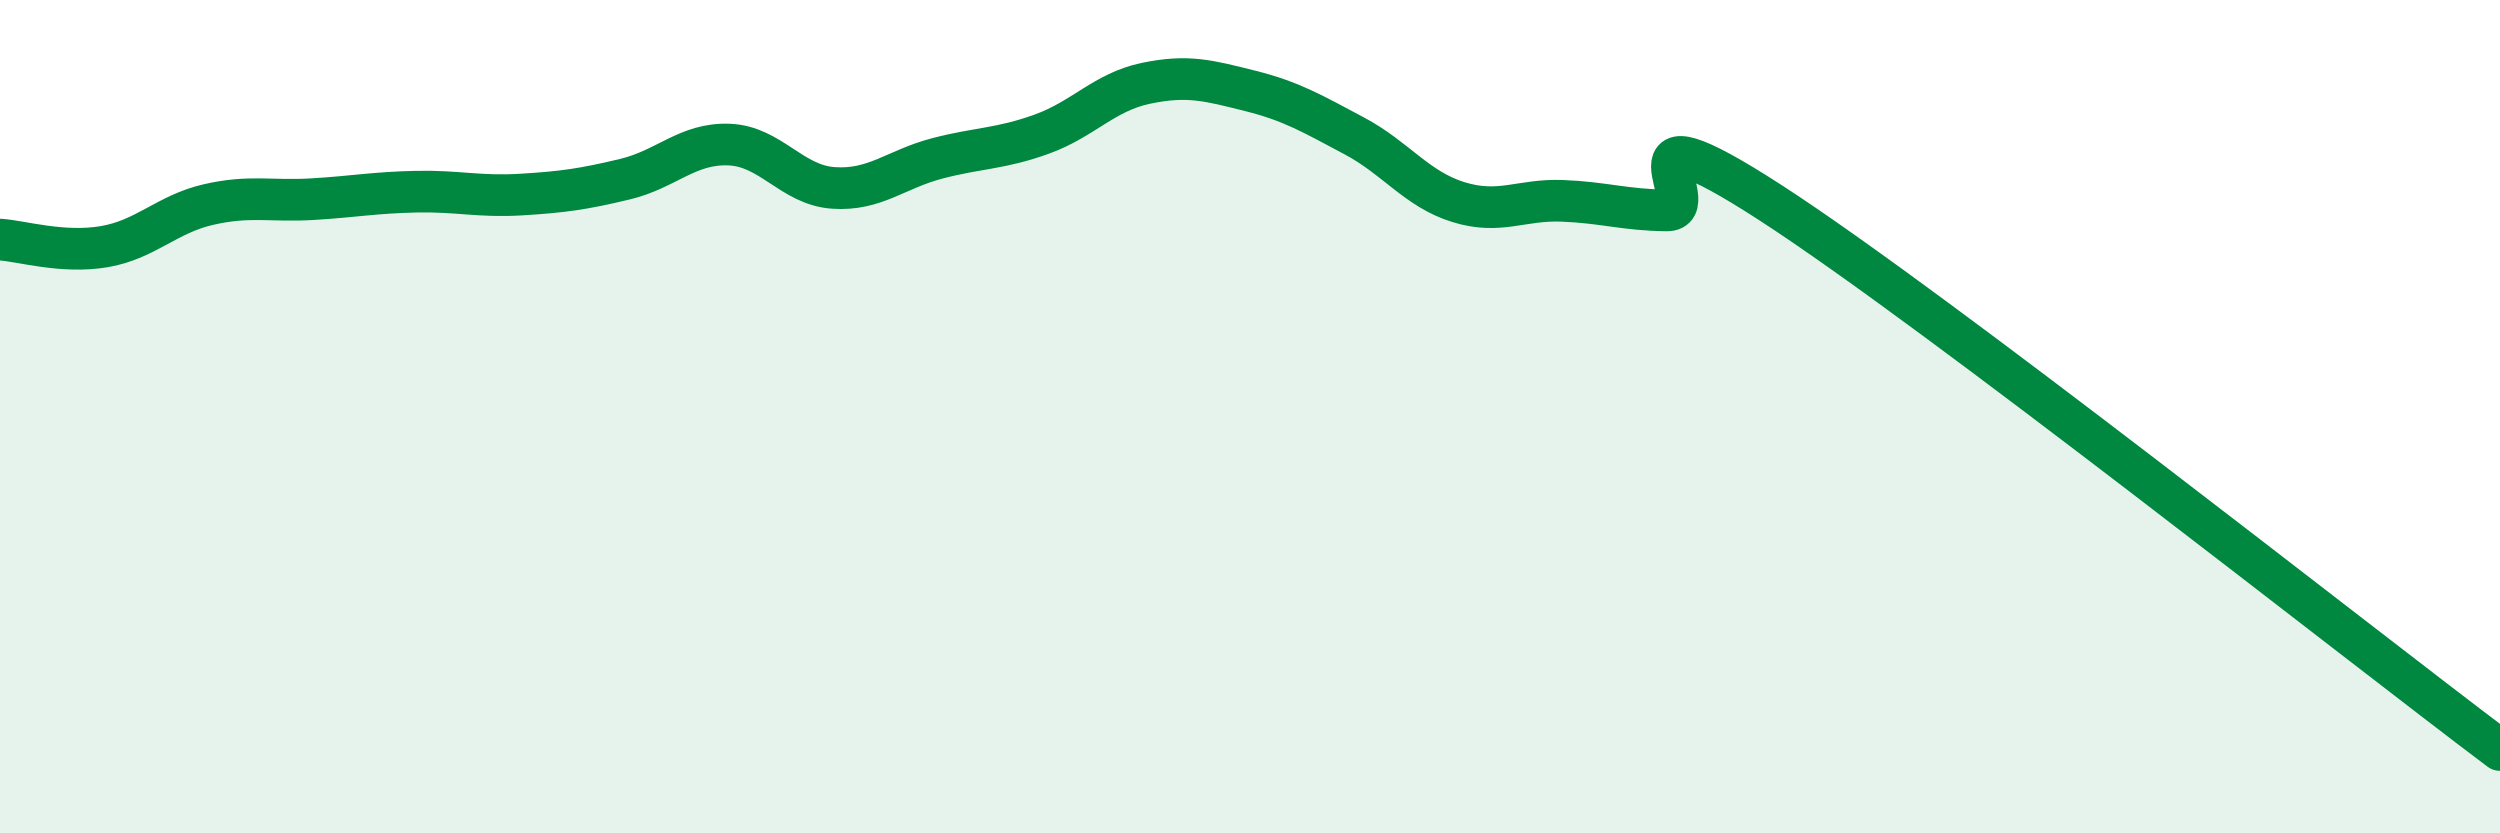
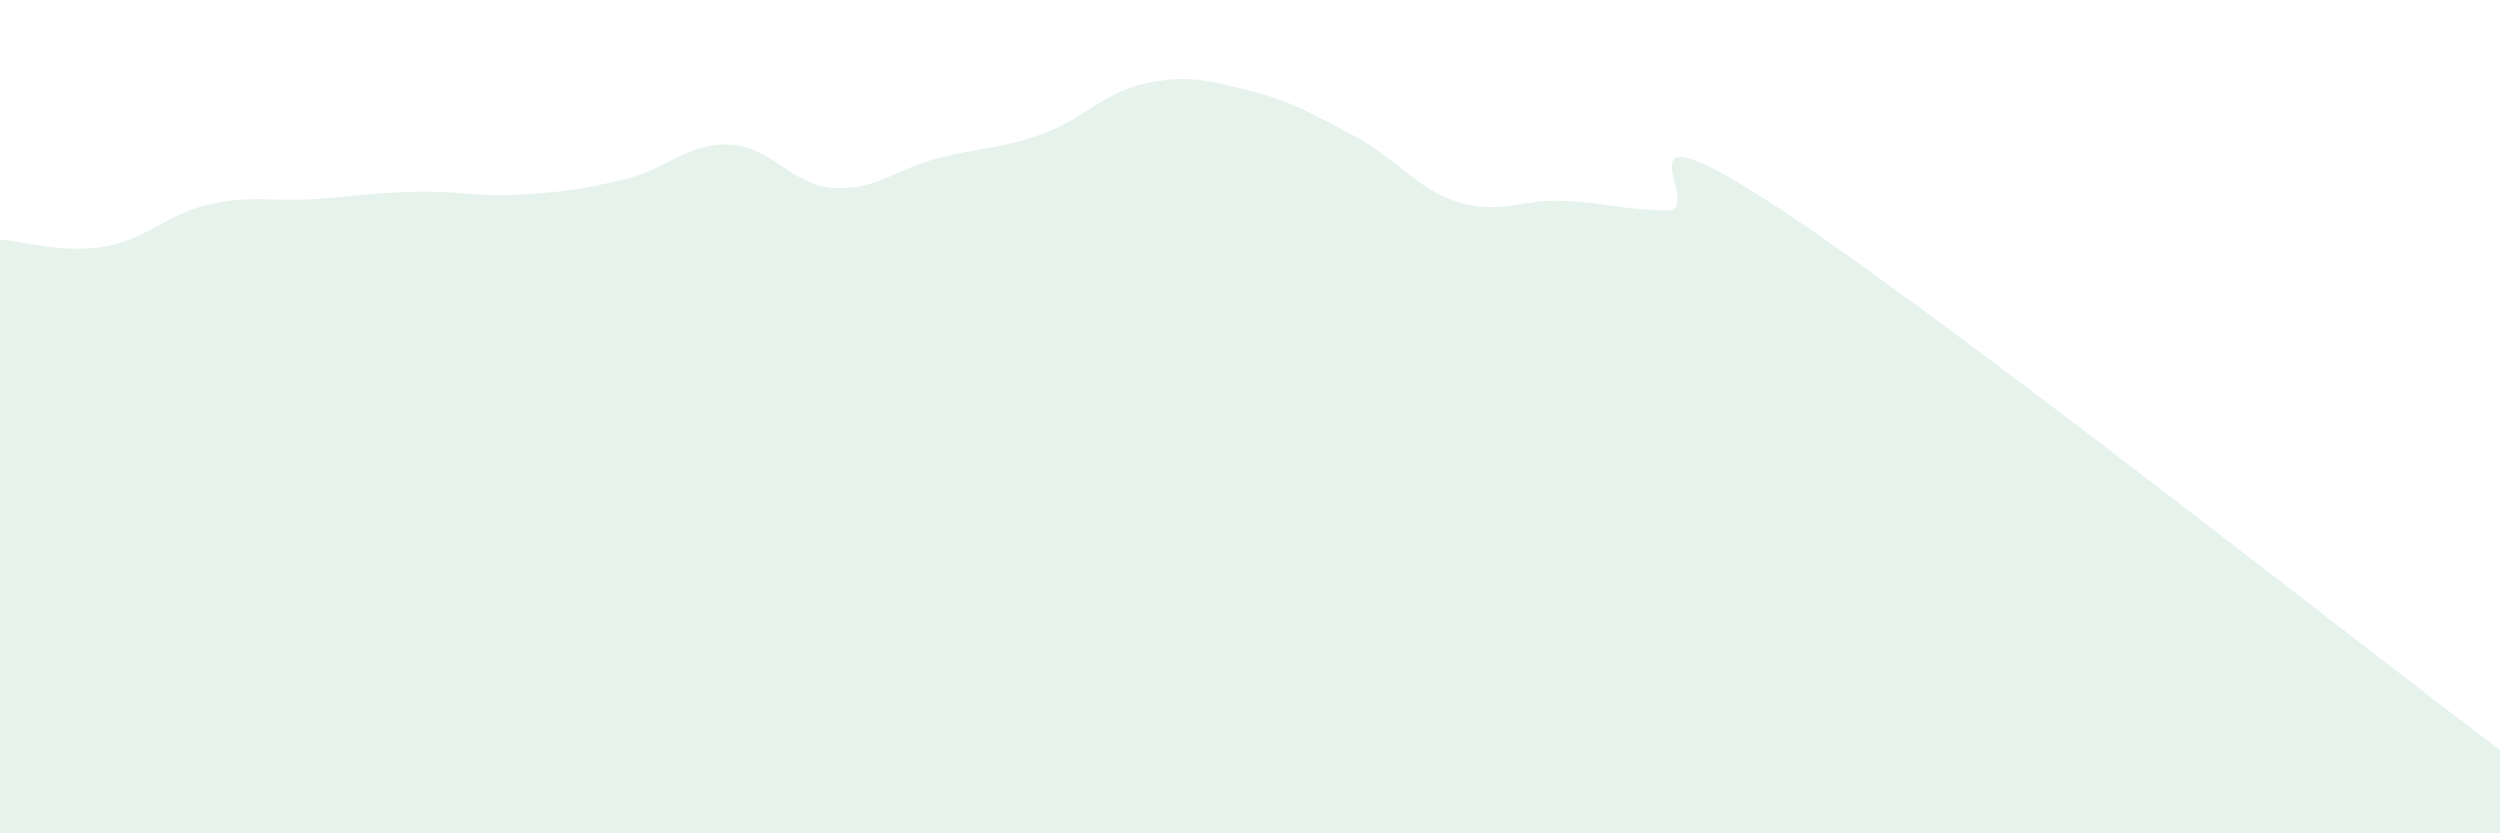
<svg xmlns="http://www.w3.org/2000/svg" width="60" height="20" viewBox="0 0 60 20">
  <path d="M 0,5.75 C 0.5,5.78 1.5,6.09 2.5,5.92 C 3.5,5.75 4,5.14 5,4.91 C 6,4.68 6.5,4.84 7.5,4.78 C 8.5,4.72 9,4.62 10,4.6 C 11,4.58 11.5,4.73 12.5,4.67 C 13.5,4.61 14,4.54 15,4.3 C 16,4.06 16.5,3.43 17.5,3.47 C 18.5,3.51 19,4.44 20,4.51 C 21,4.58 21.5,4.06 22.5,3.8 C 23.5,3.54 24,3.58 25,3.22 C 26,2.86 26.5,2.21 27.5,2 C 28.5,1.79 29,1.93 30,2.18 C 31,2.43 31.5,2.73 32.5,3.26 C 33.5,3.79 34,4.54 35,4.85 C 36,5.16 36.5,4.78 37.5,4.82 C 38.5,4.86 39,5.04 40,5.05 C 41,5.06 38.5,2.28 42.5,4.87 C 46.5,7.46 56.5,15.37 60,18L60 20L0 20Z" fill="#008740" opacity="0.1" stroke-linecap="round" stroke-linejoin="round" />
-   <path d="M 0,5.75 C 0.5,5.78 1.5,6.09 2.5,5.92 C 3.5,5.75 4,5.14 5,4.91 C 6,4.68 6.5,4.84 7.5,4.78 C 8.5,4.72 9,4.62 10,4.6 C 11,4.58 11.5,4.73 12.5,4.67 C 13.5,4.61 14,4.54 15,4.3 C 16,4.06 16.5,3.43 17.5,3.47 C 18.5,3.51 19,4.44 20,4.51 C 21,4.58 21.5,4.06 22.5,3.8 C 23.5,3.54 24,3.58 25,3.22 C 26,2.86 26.5,2.21 27.5,2 C 28.5,1.79 29,1.93 30,2.18 C 31,2.43 31.5,2.73 32.5,3.26 C 33.5,3.79 34,4.54 35,4.85 C 36,5.16 36.5,4.78 37.5,4.82 C 38.5,4.86 39,5.04 40,5.05 C 41,5.06 38.5,2.28 42.5,4.87 C 46.5,7.46 56.5,15.37 60,18" stroke="#008740" stroke-width="1" fill="none" stroke-linecap="round" stroke-linejoin="round" />
</svg>